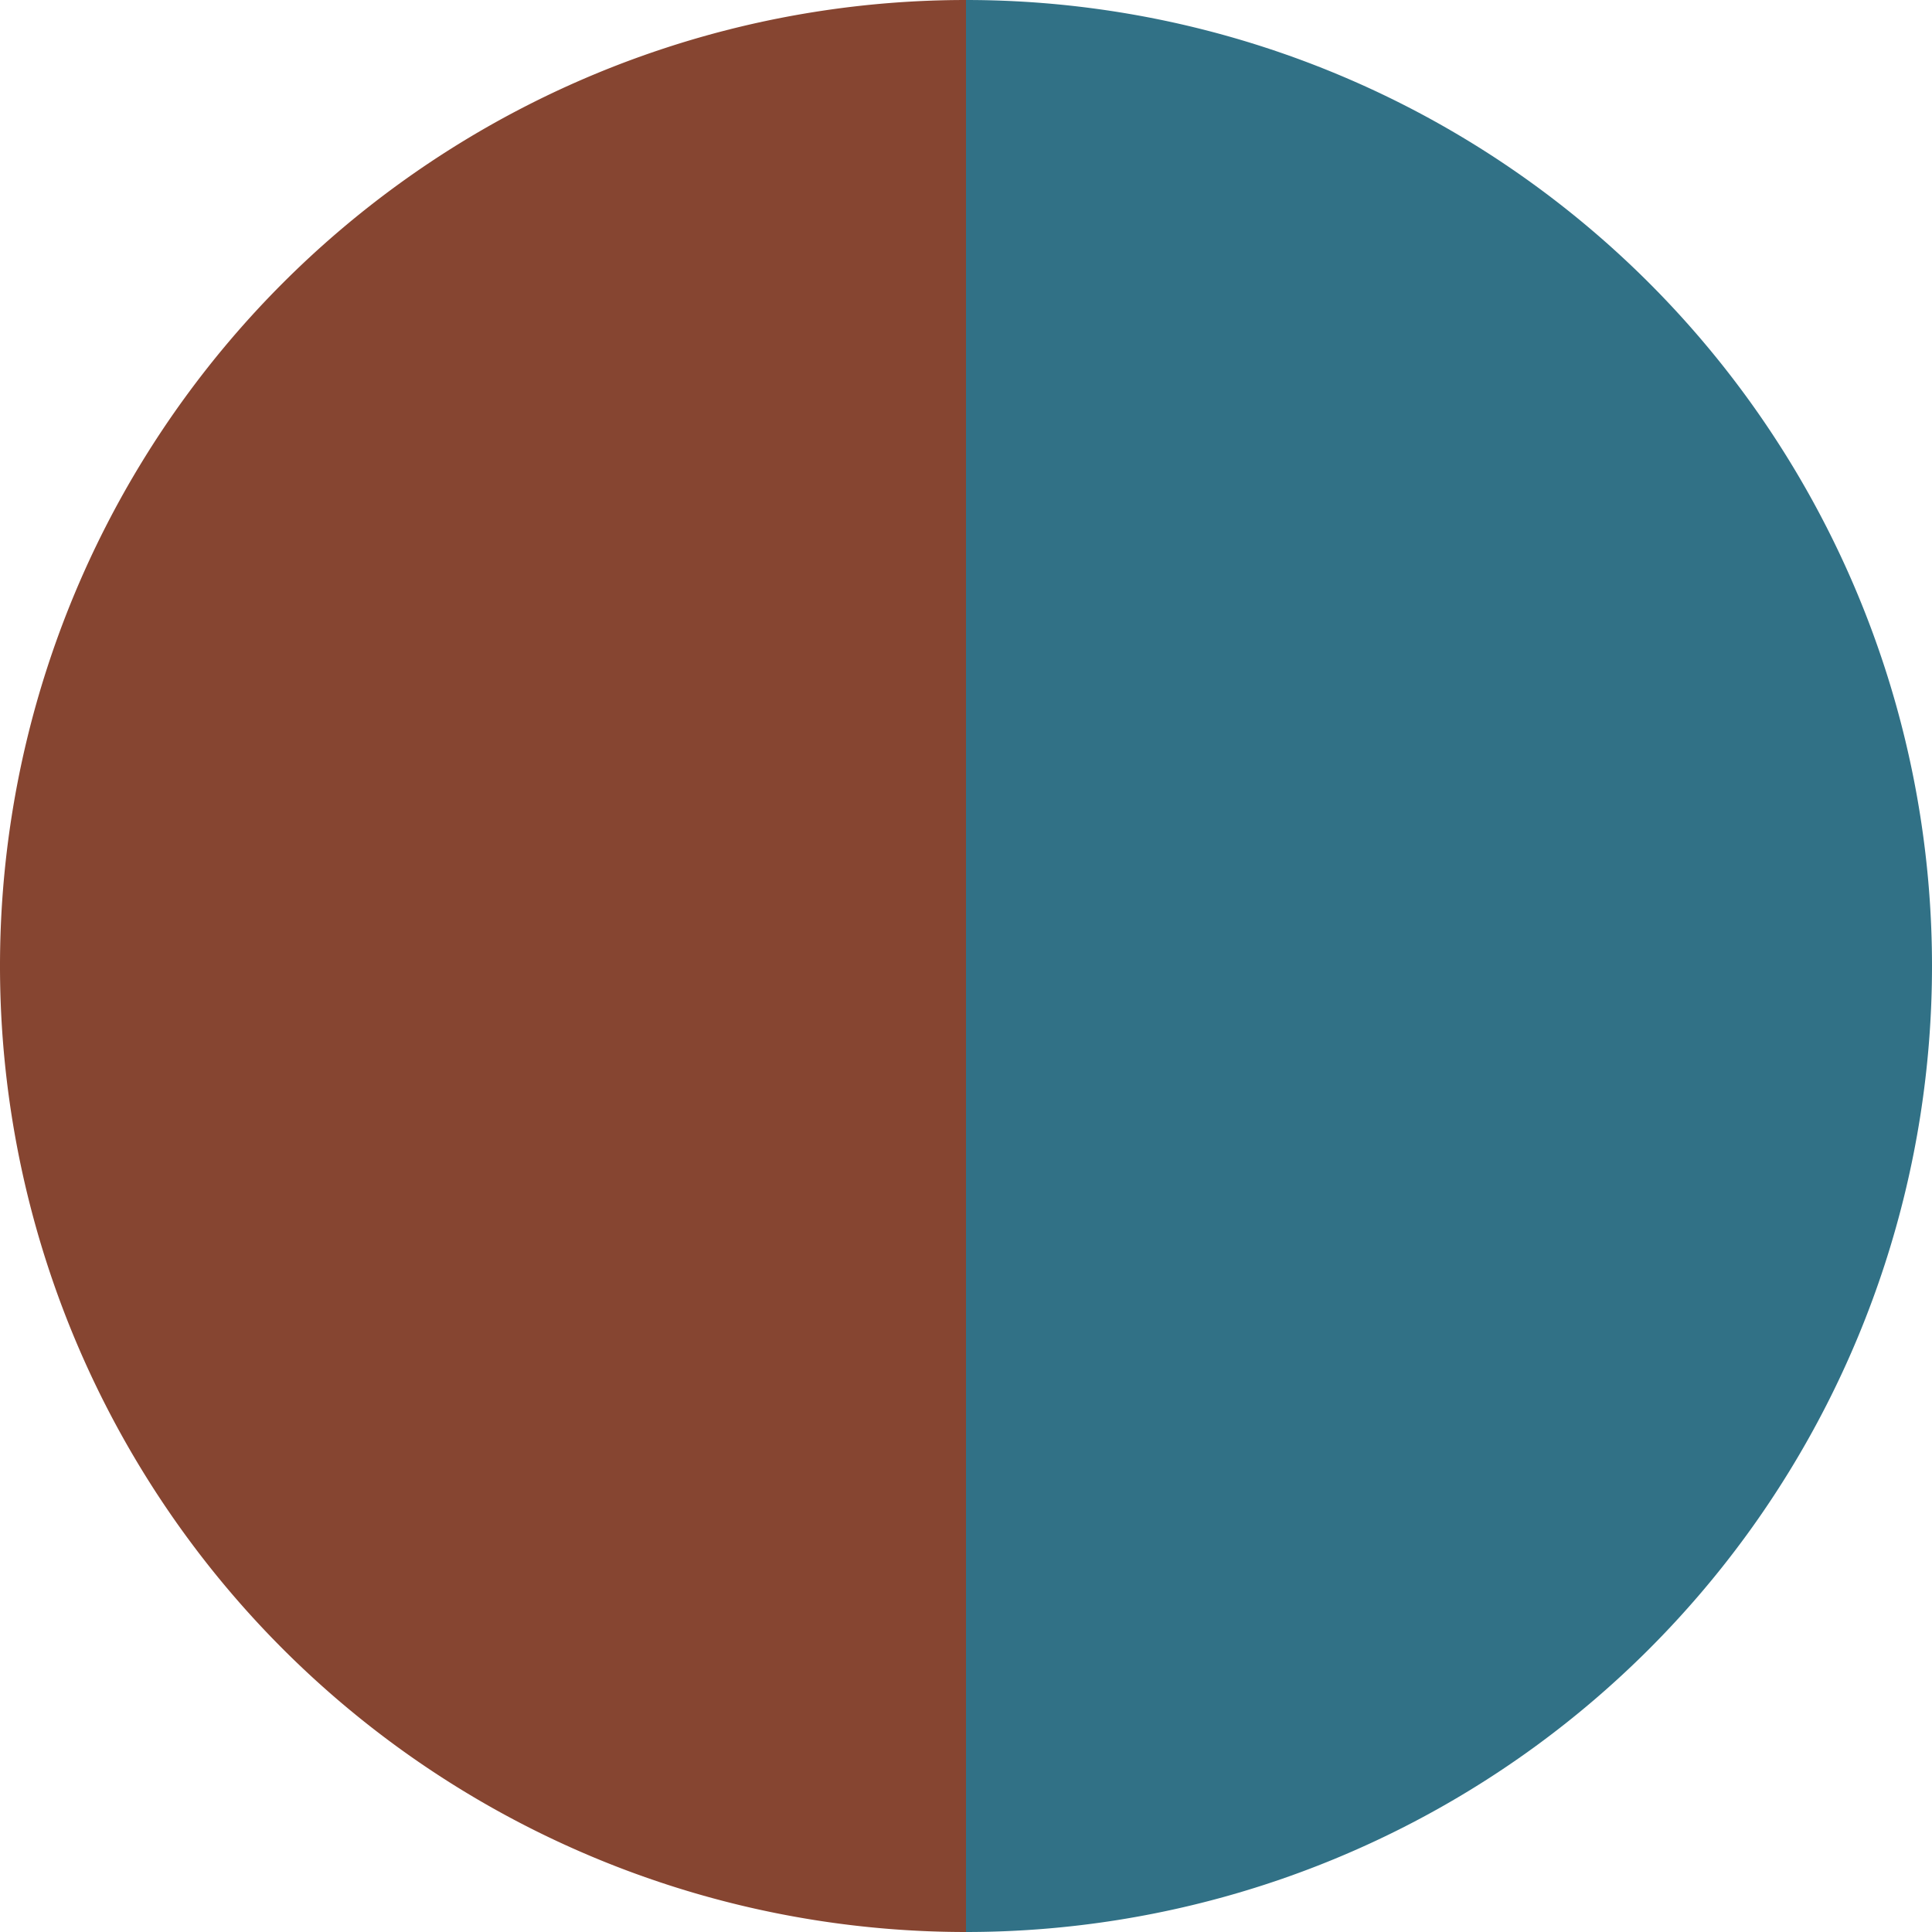
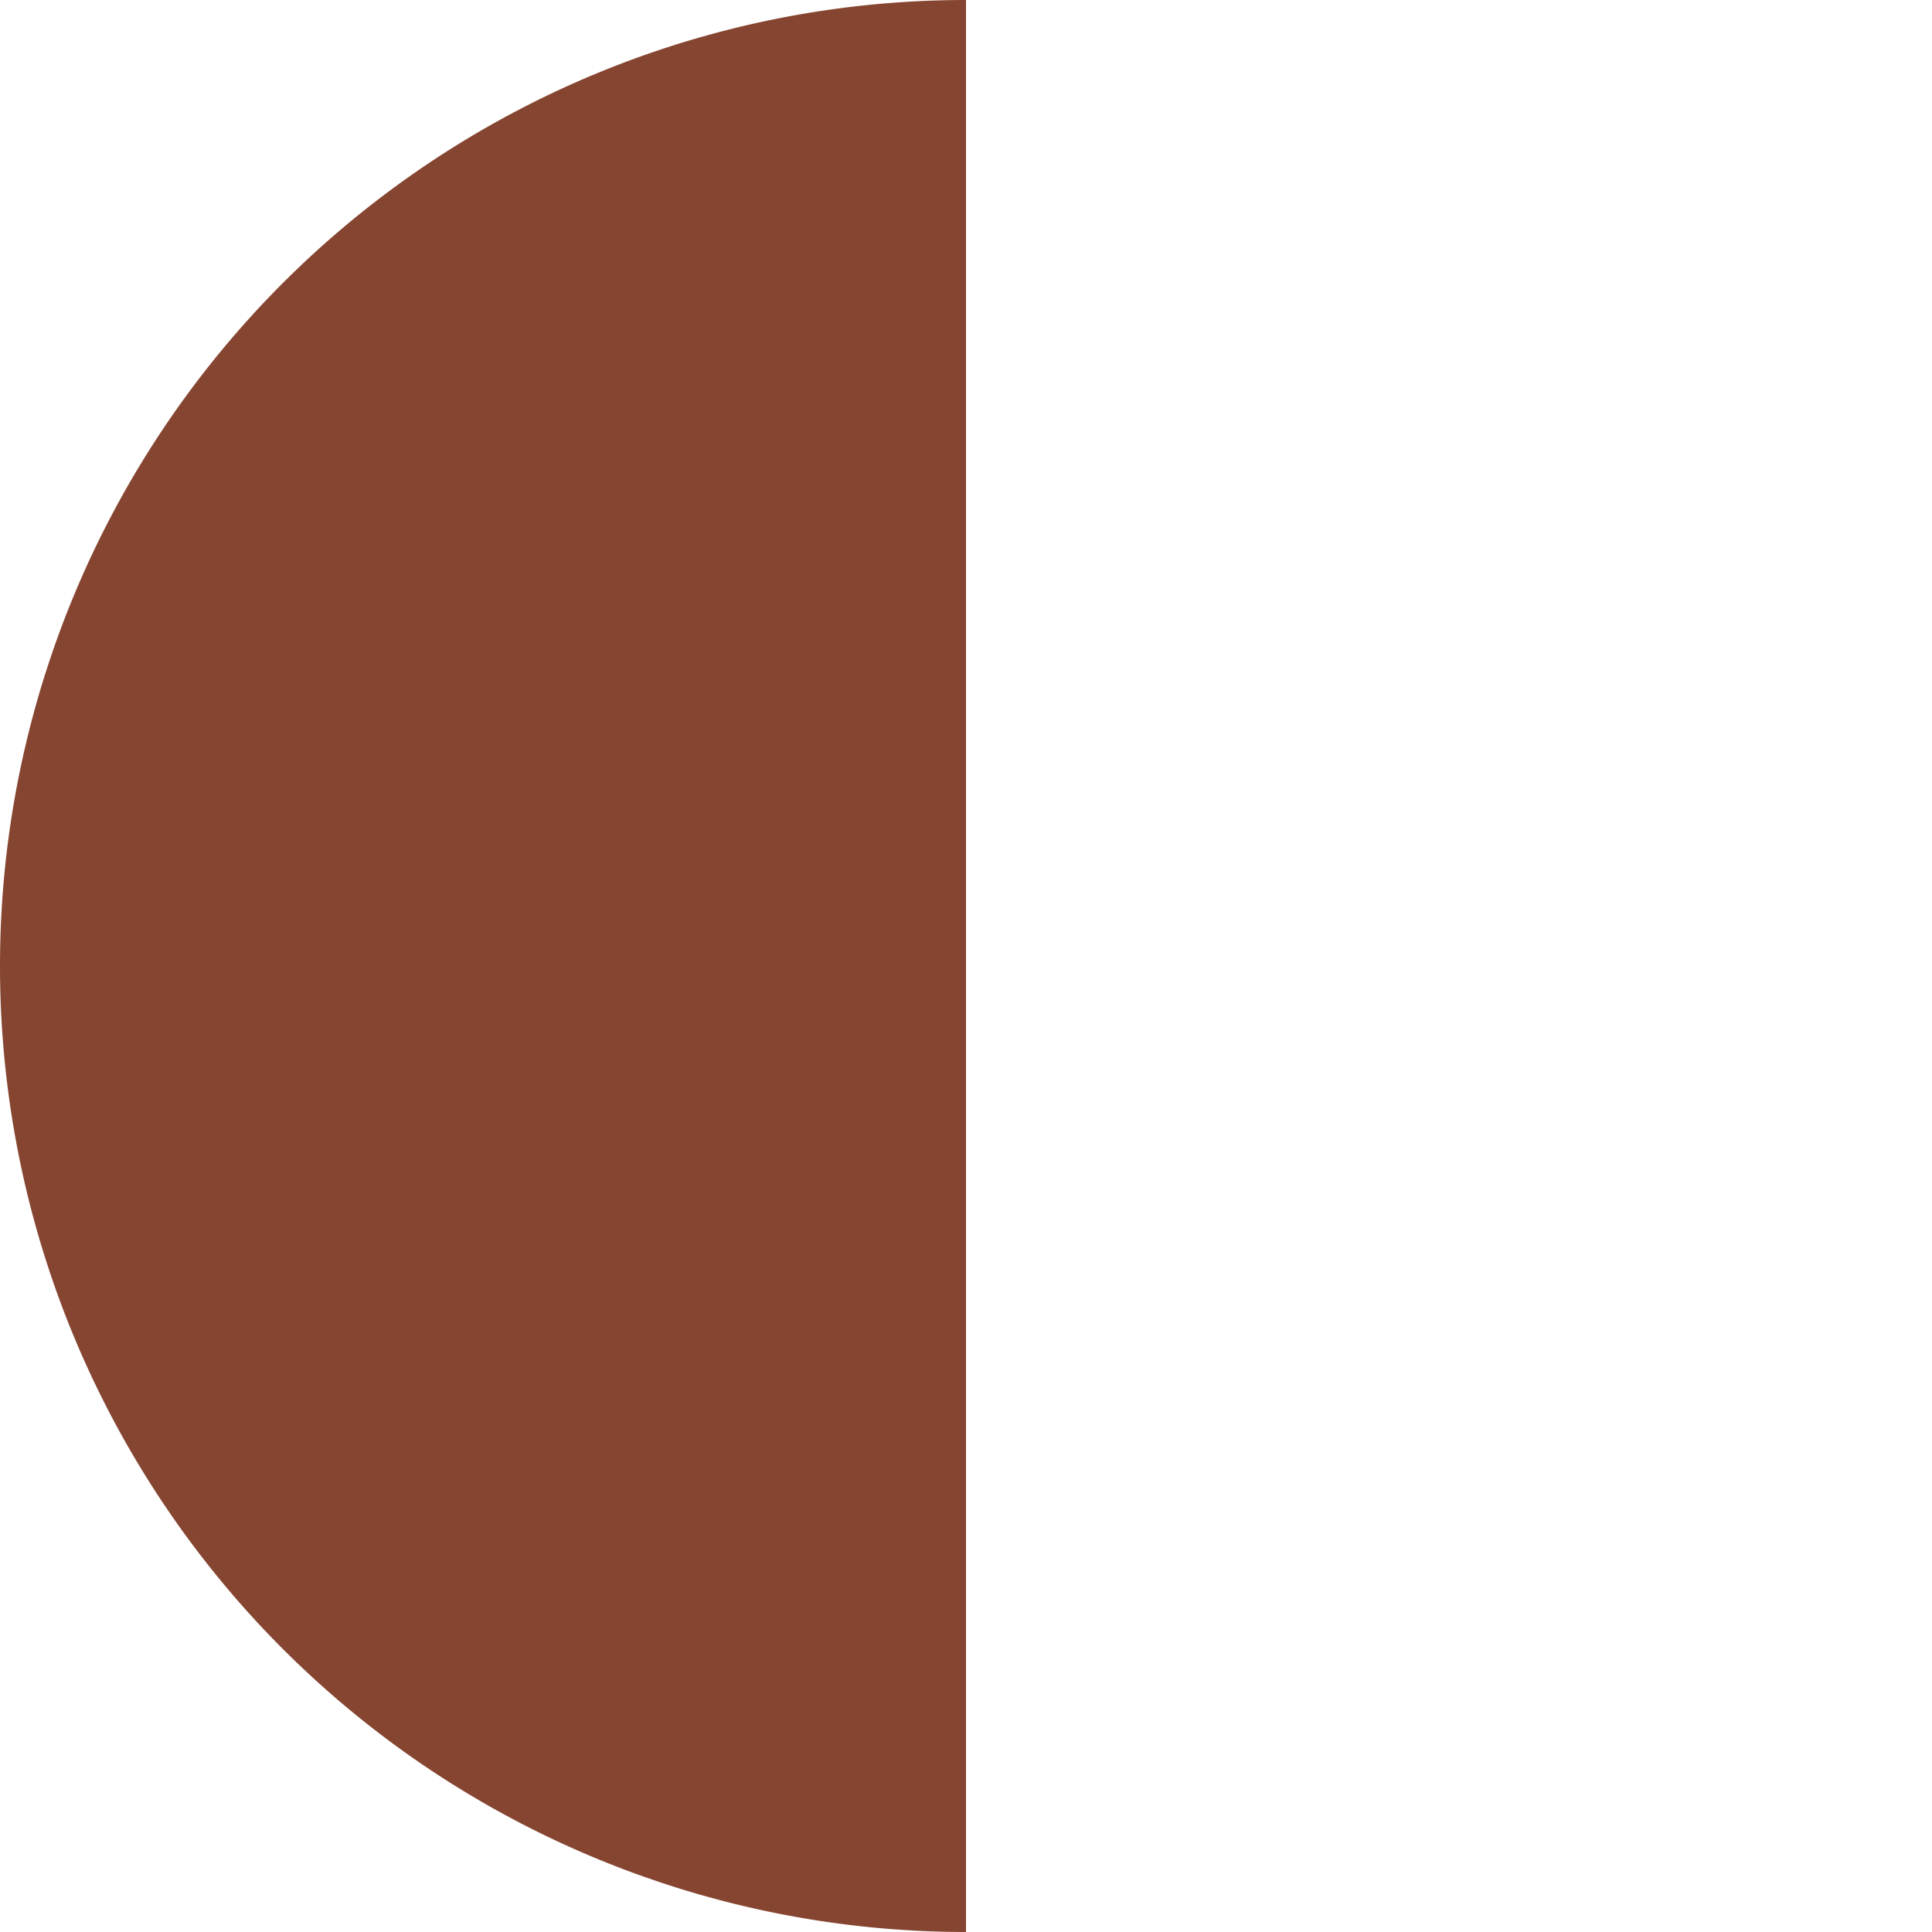
<svg xmlns="http://www.w3.org/2000/svg" width="500" height="500" viewBox="-1 -1 2 2">
-   <path d="M 0 -1               A 1,1 0 0,1 0 1             L 0,0              z" fill="#317186" />
-   <path d="M 0 1               A 1,1 0 0,1 -0 -1             L 0,0              z" fill="#864531" />
+   <path d="M 0 1               A 1,1 0 0,1 -0 -1             L 0,0              " fill="#864531" />
</svg>